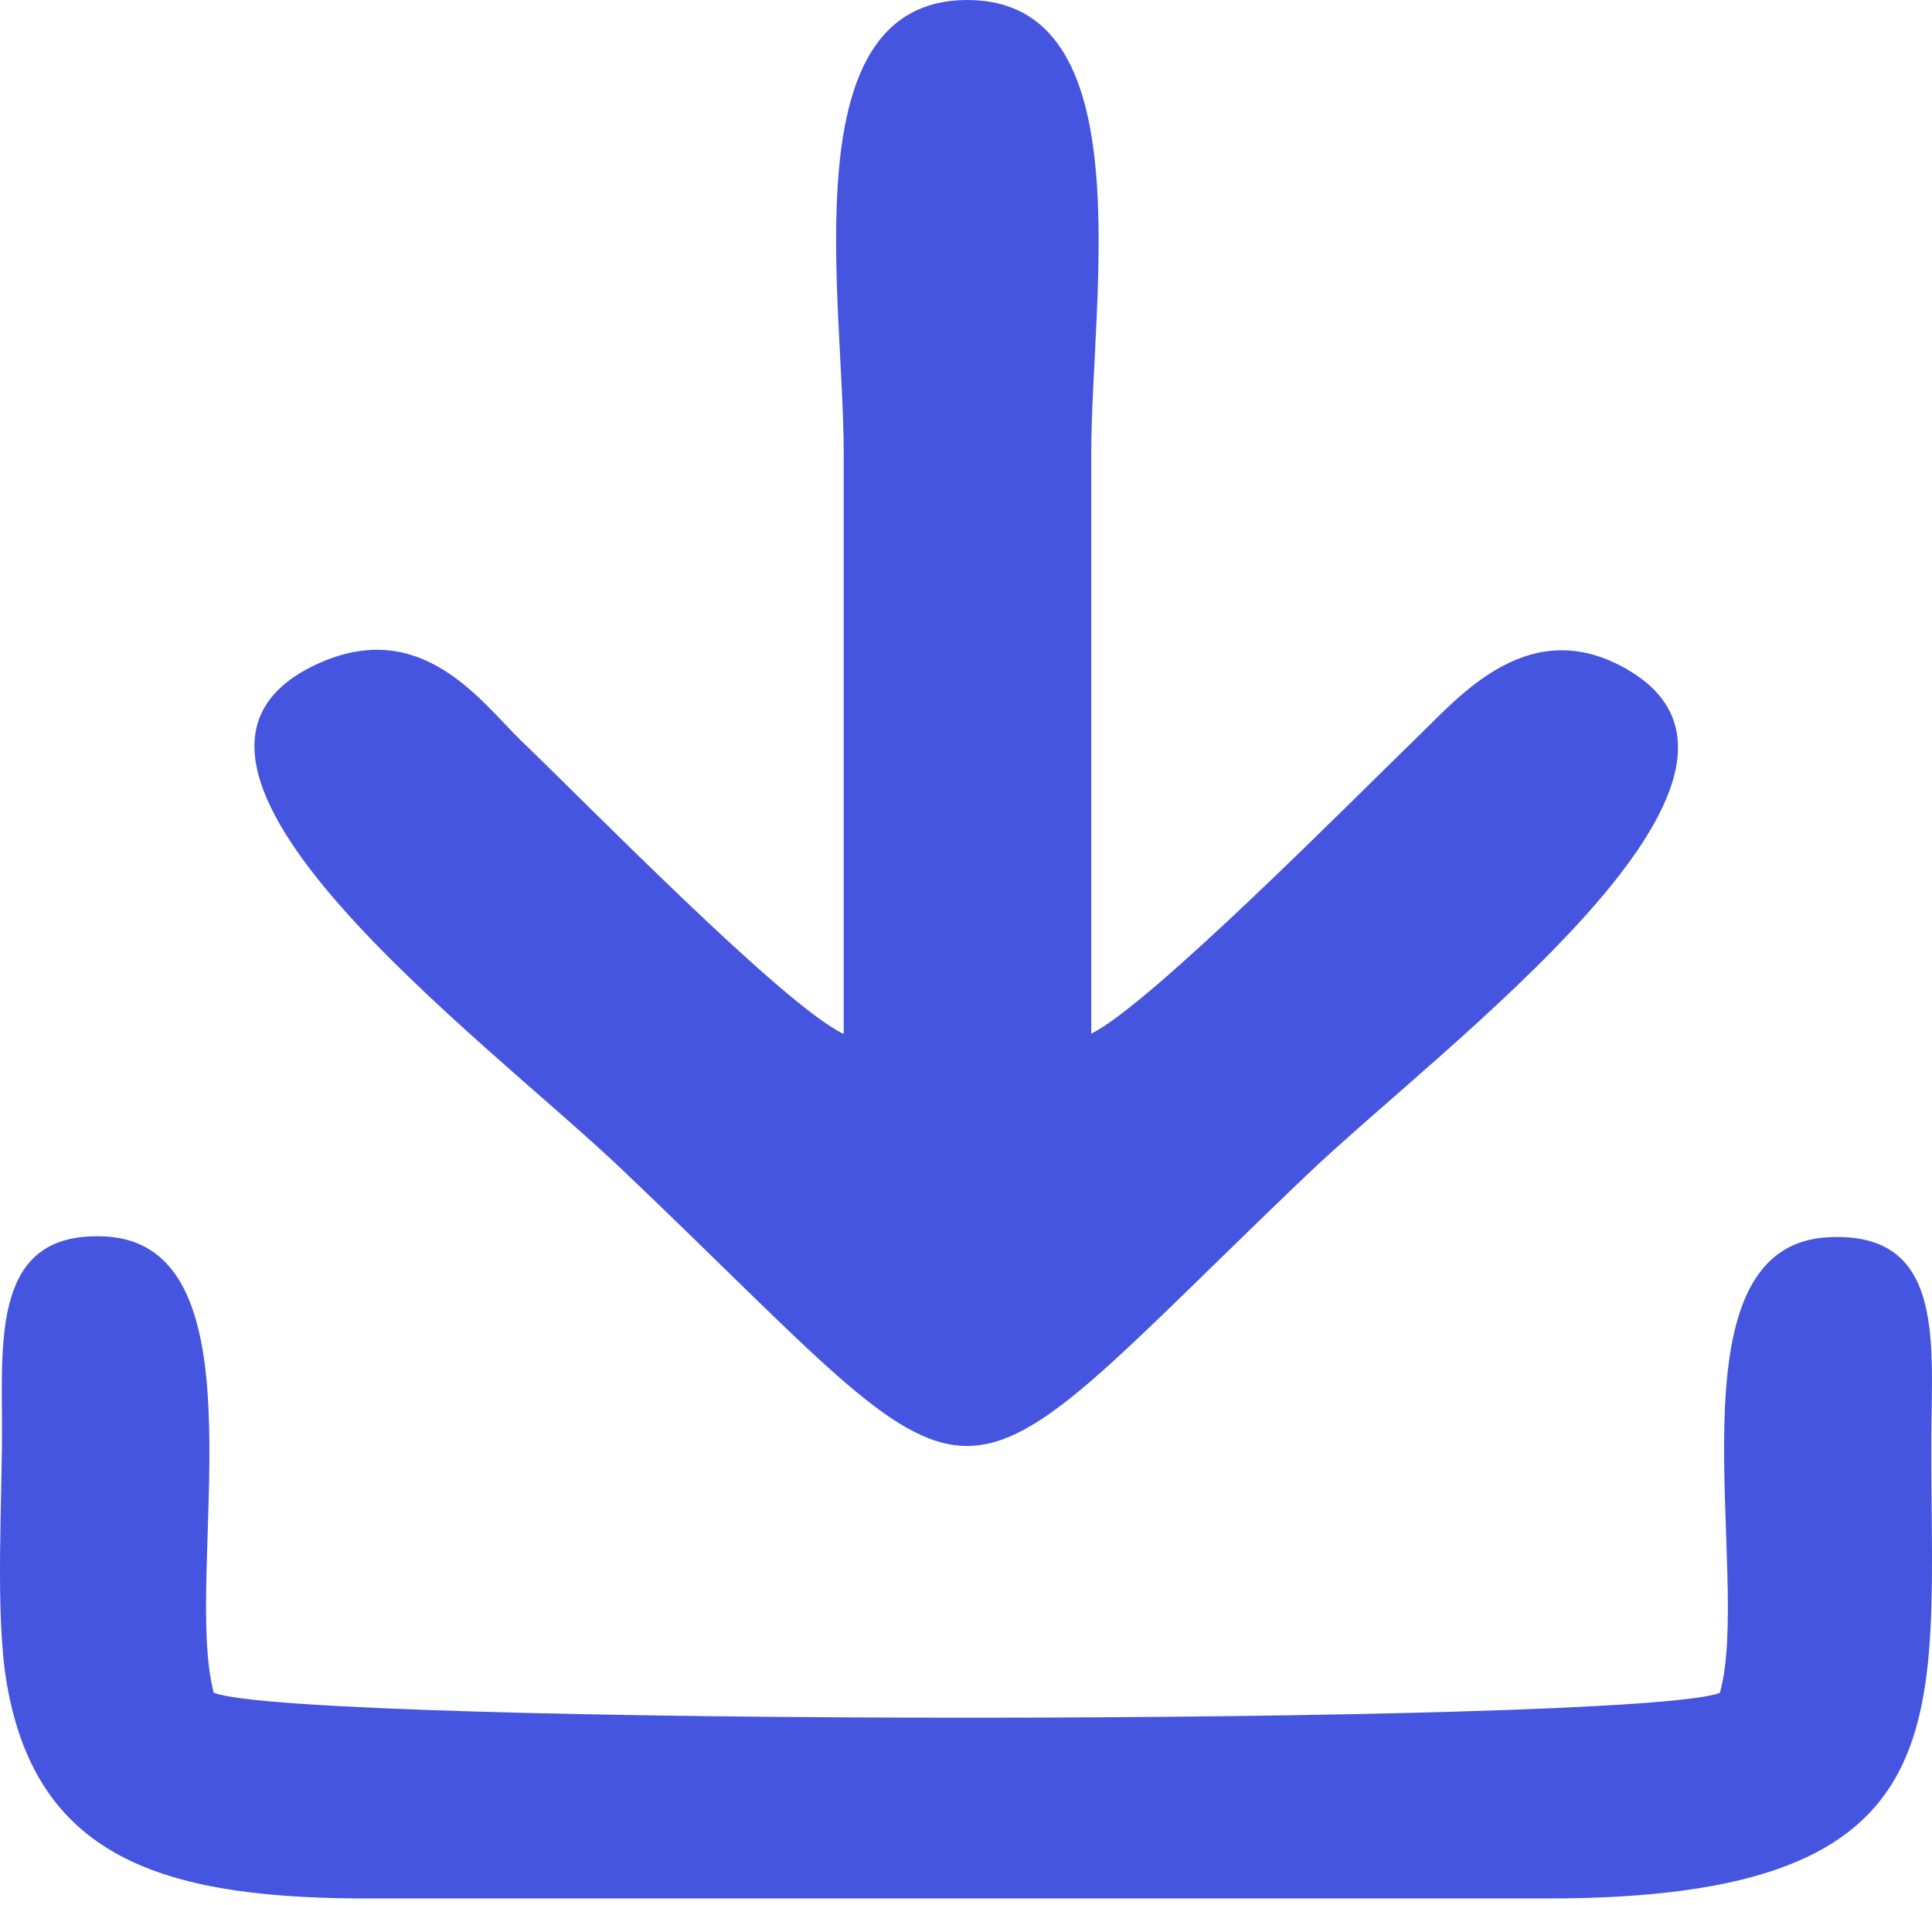
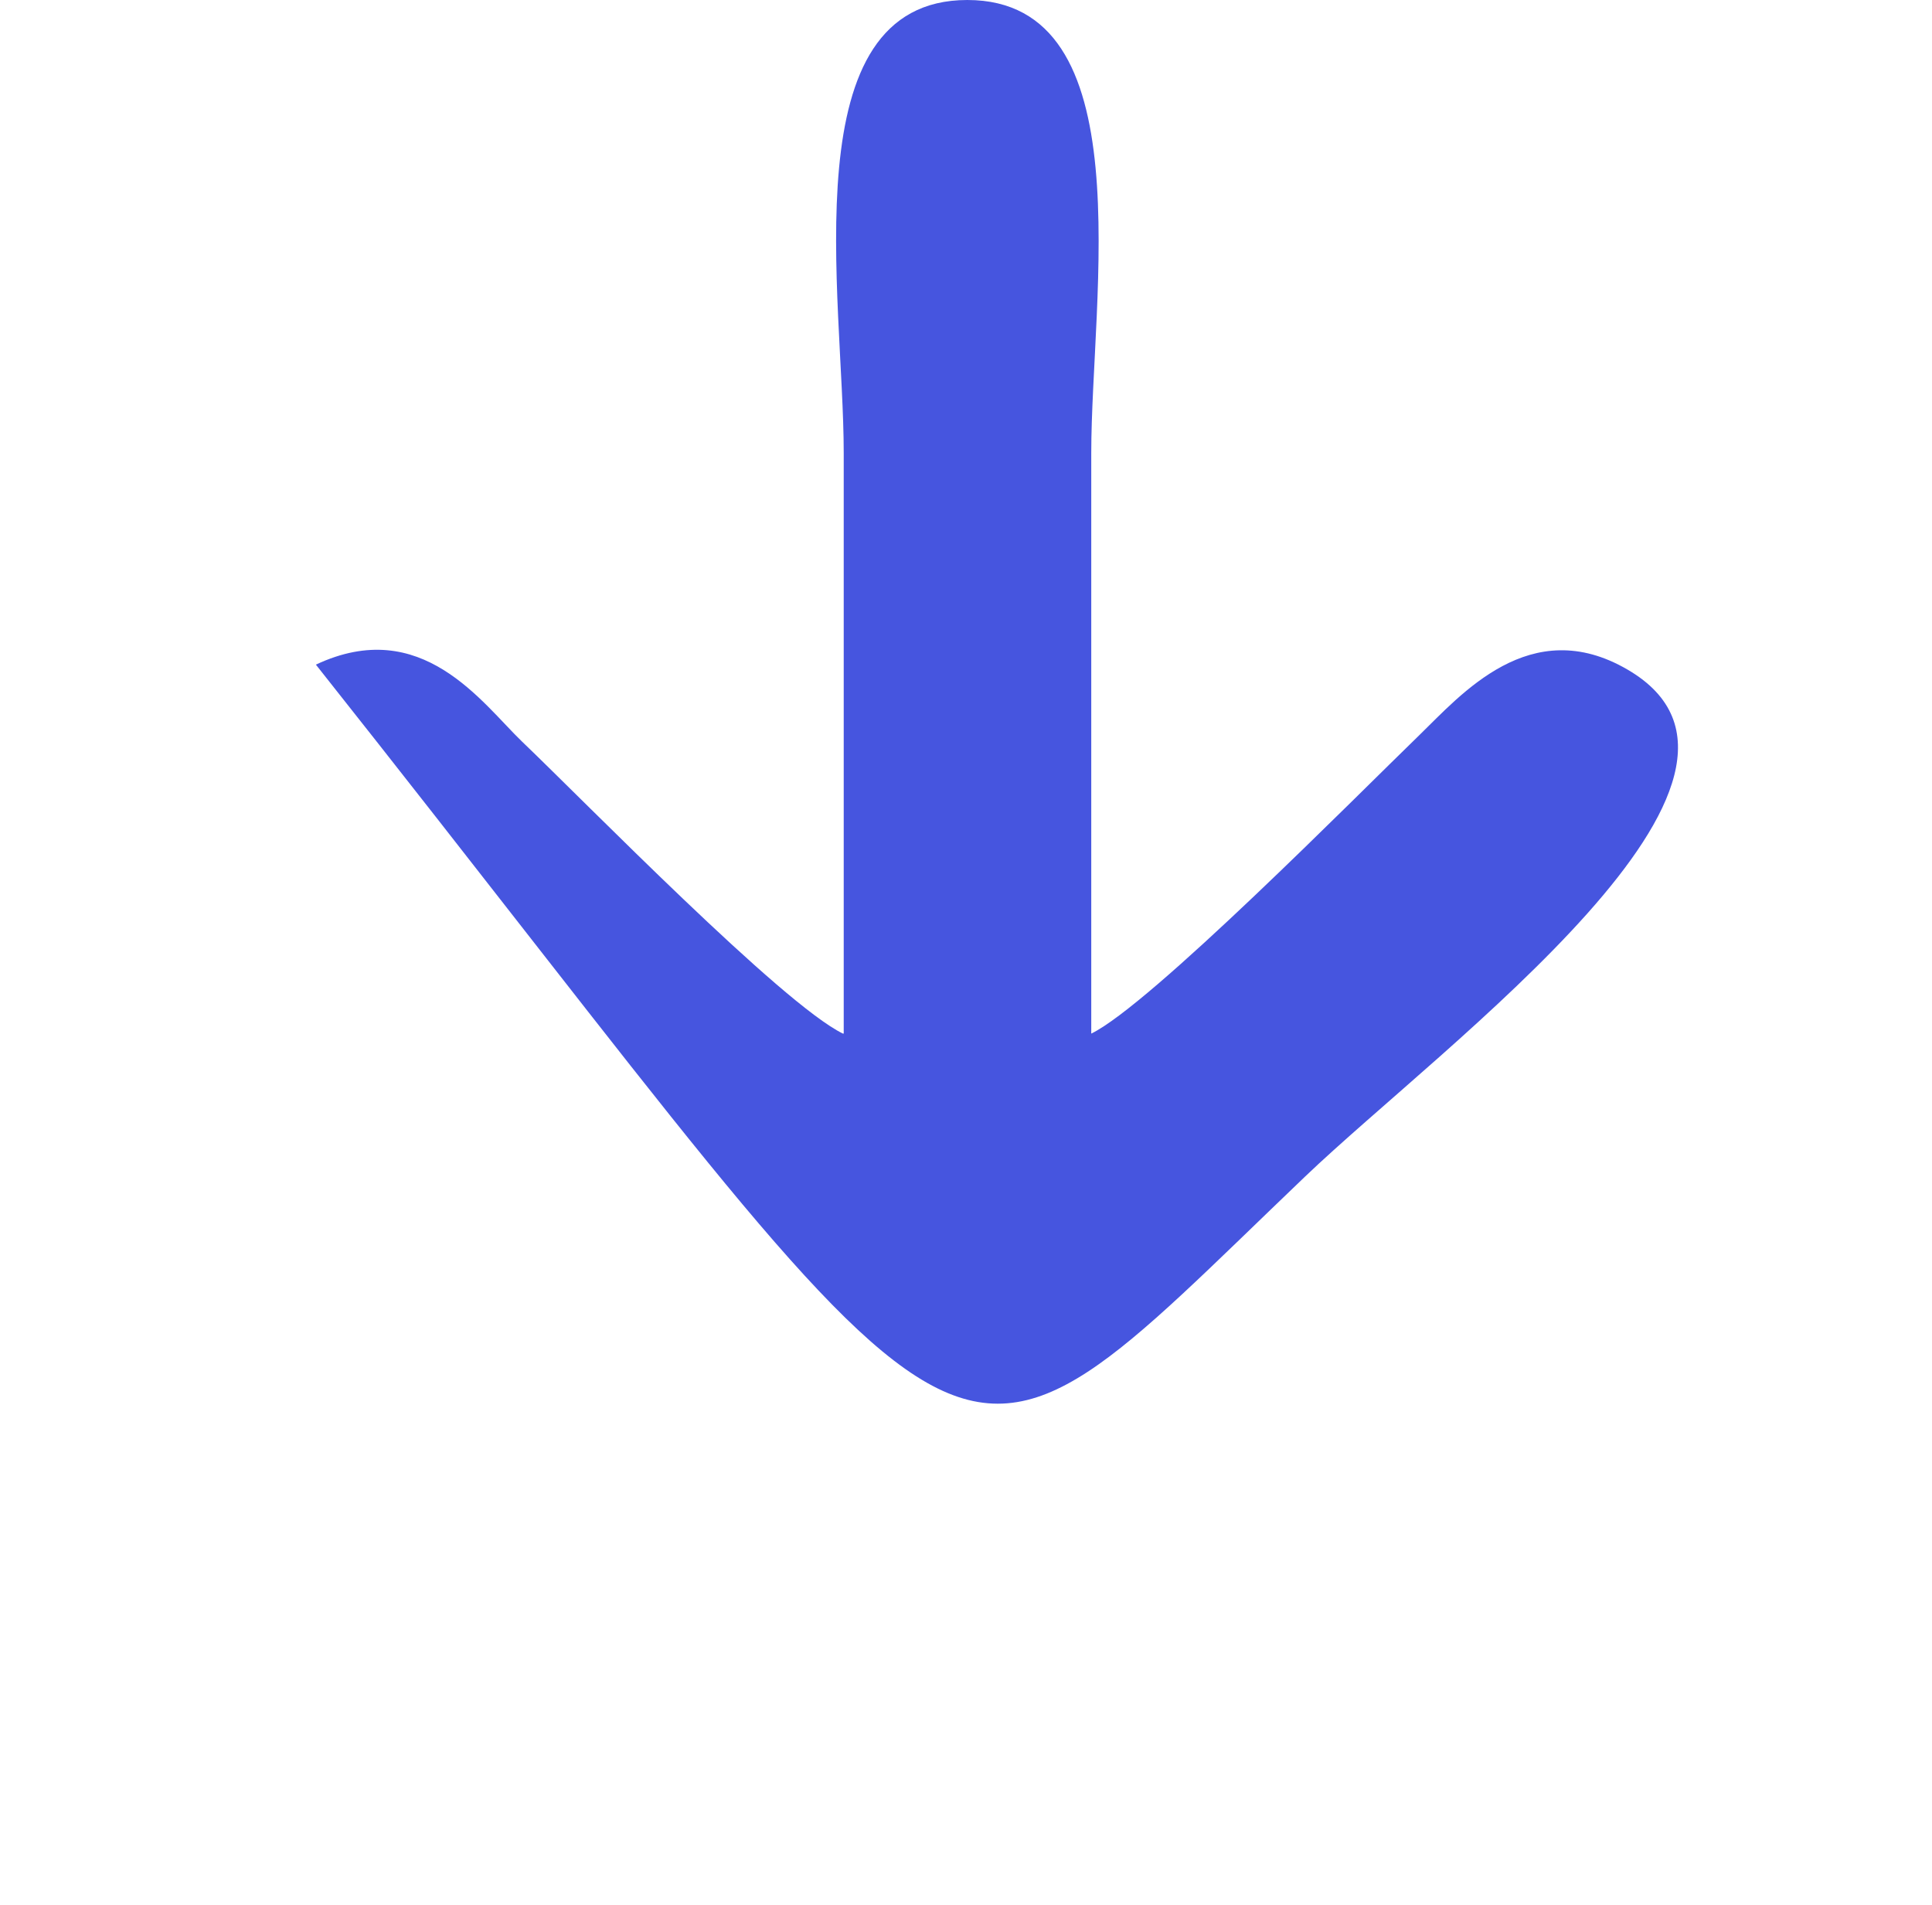
<svg xmlns="http://www.w3.org/2000/svg" width="72" height="71" viewBox="0 0 72 71" fill="none">
-   <path fill-rule="evenodd" clip-rule="evenodd" d="M31.413 38.518C29.148 37.414 21.831 29.908 19.462 27.643C17.956 26.198 15.721 22.913 11.772 24.768C4.008 28.421 18.061 38.702 23.187 43.588C37.478 57.197 34.513 57.353 48.64 43.843C53.812 38.901 67.507 28.945 60.652 24.952C57.03 22.842 54.437 25.901 52.888 27.402C50.548 29.668 42.858 37.456 40.668 38.518C40.668 31.31 40.668 24.102 40.668 16.88C40.668 11.046 42.635 0 36.048 0C29.446 0 31.443 11.06 31.443 16.88C31.443 24.088 31.443 31.296 31.443 38.518H31.413Z" fill="#4655DF" />
-   <path fill-rule="evenodd" clip-rule="evenodd" d="M7.972 63.102C6.78 58.712 10.028 46.406 3.933 46.08C-0.046 45.868 0.044 49.408 0.073 52.849C0.103 55.724 -0.21 60.157 0.267 62.819C1.43 69.39 6.318 70.778 13.948 70.749H57.582C73.632 70.778 71.903 63.895 71.978 53.345C72.007 49.819 72.395 45.868 68.118 46.109C61.978 46.449 65.316 58.769 64.094 63.088C60.875 64.32 11.176 64.32 7.987 63.088L7.972 63.102Z" fill="#4655DF" />
+   <path fill-rule="evenodd" clip-rule="evenodd" d="M31.413 38.518C29.148 37.414 21.831 29.908 19.462 27.643C17.956 26.198 15.721 22.913 11.772 24.768C37.478 57.197 34.513 57.353 48.64 43.843C53.812 38.901 67.507 28.945 60.652 24.952C57.03 22.842 54.437 25.901 52.888 27.402C50.548 29.668 42.858 37.456 40.668 38.518C40.668 31.31 40.668 24.102 40.668 16.88C40.668 11.046 42.635 0 36.048 0C29.446 0 31.443 11.06 31.443 16.88C31.443 24.088 31.443 31.296 31.443 38.518H31.413Z" fill="#4655DF" />
</svg>